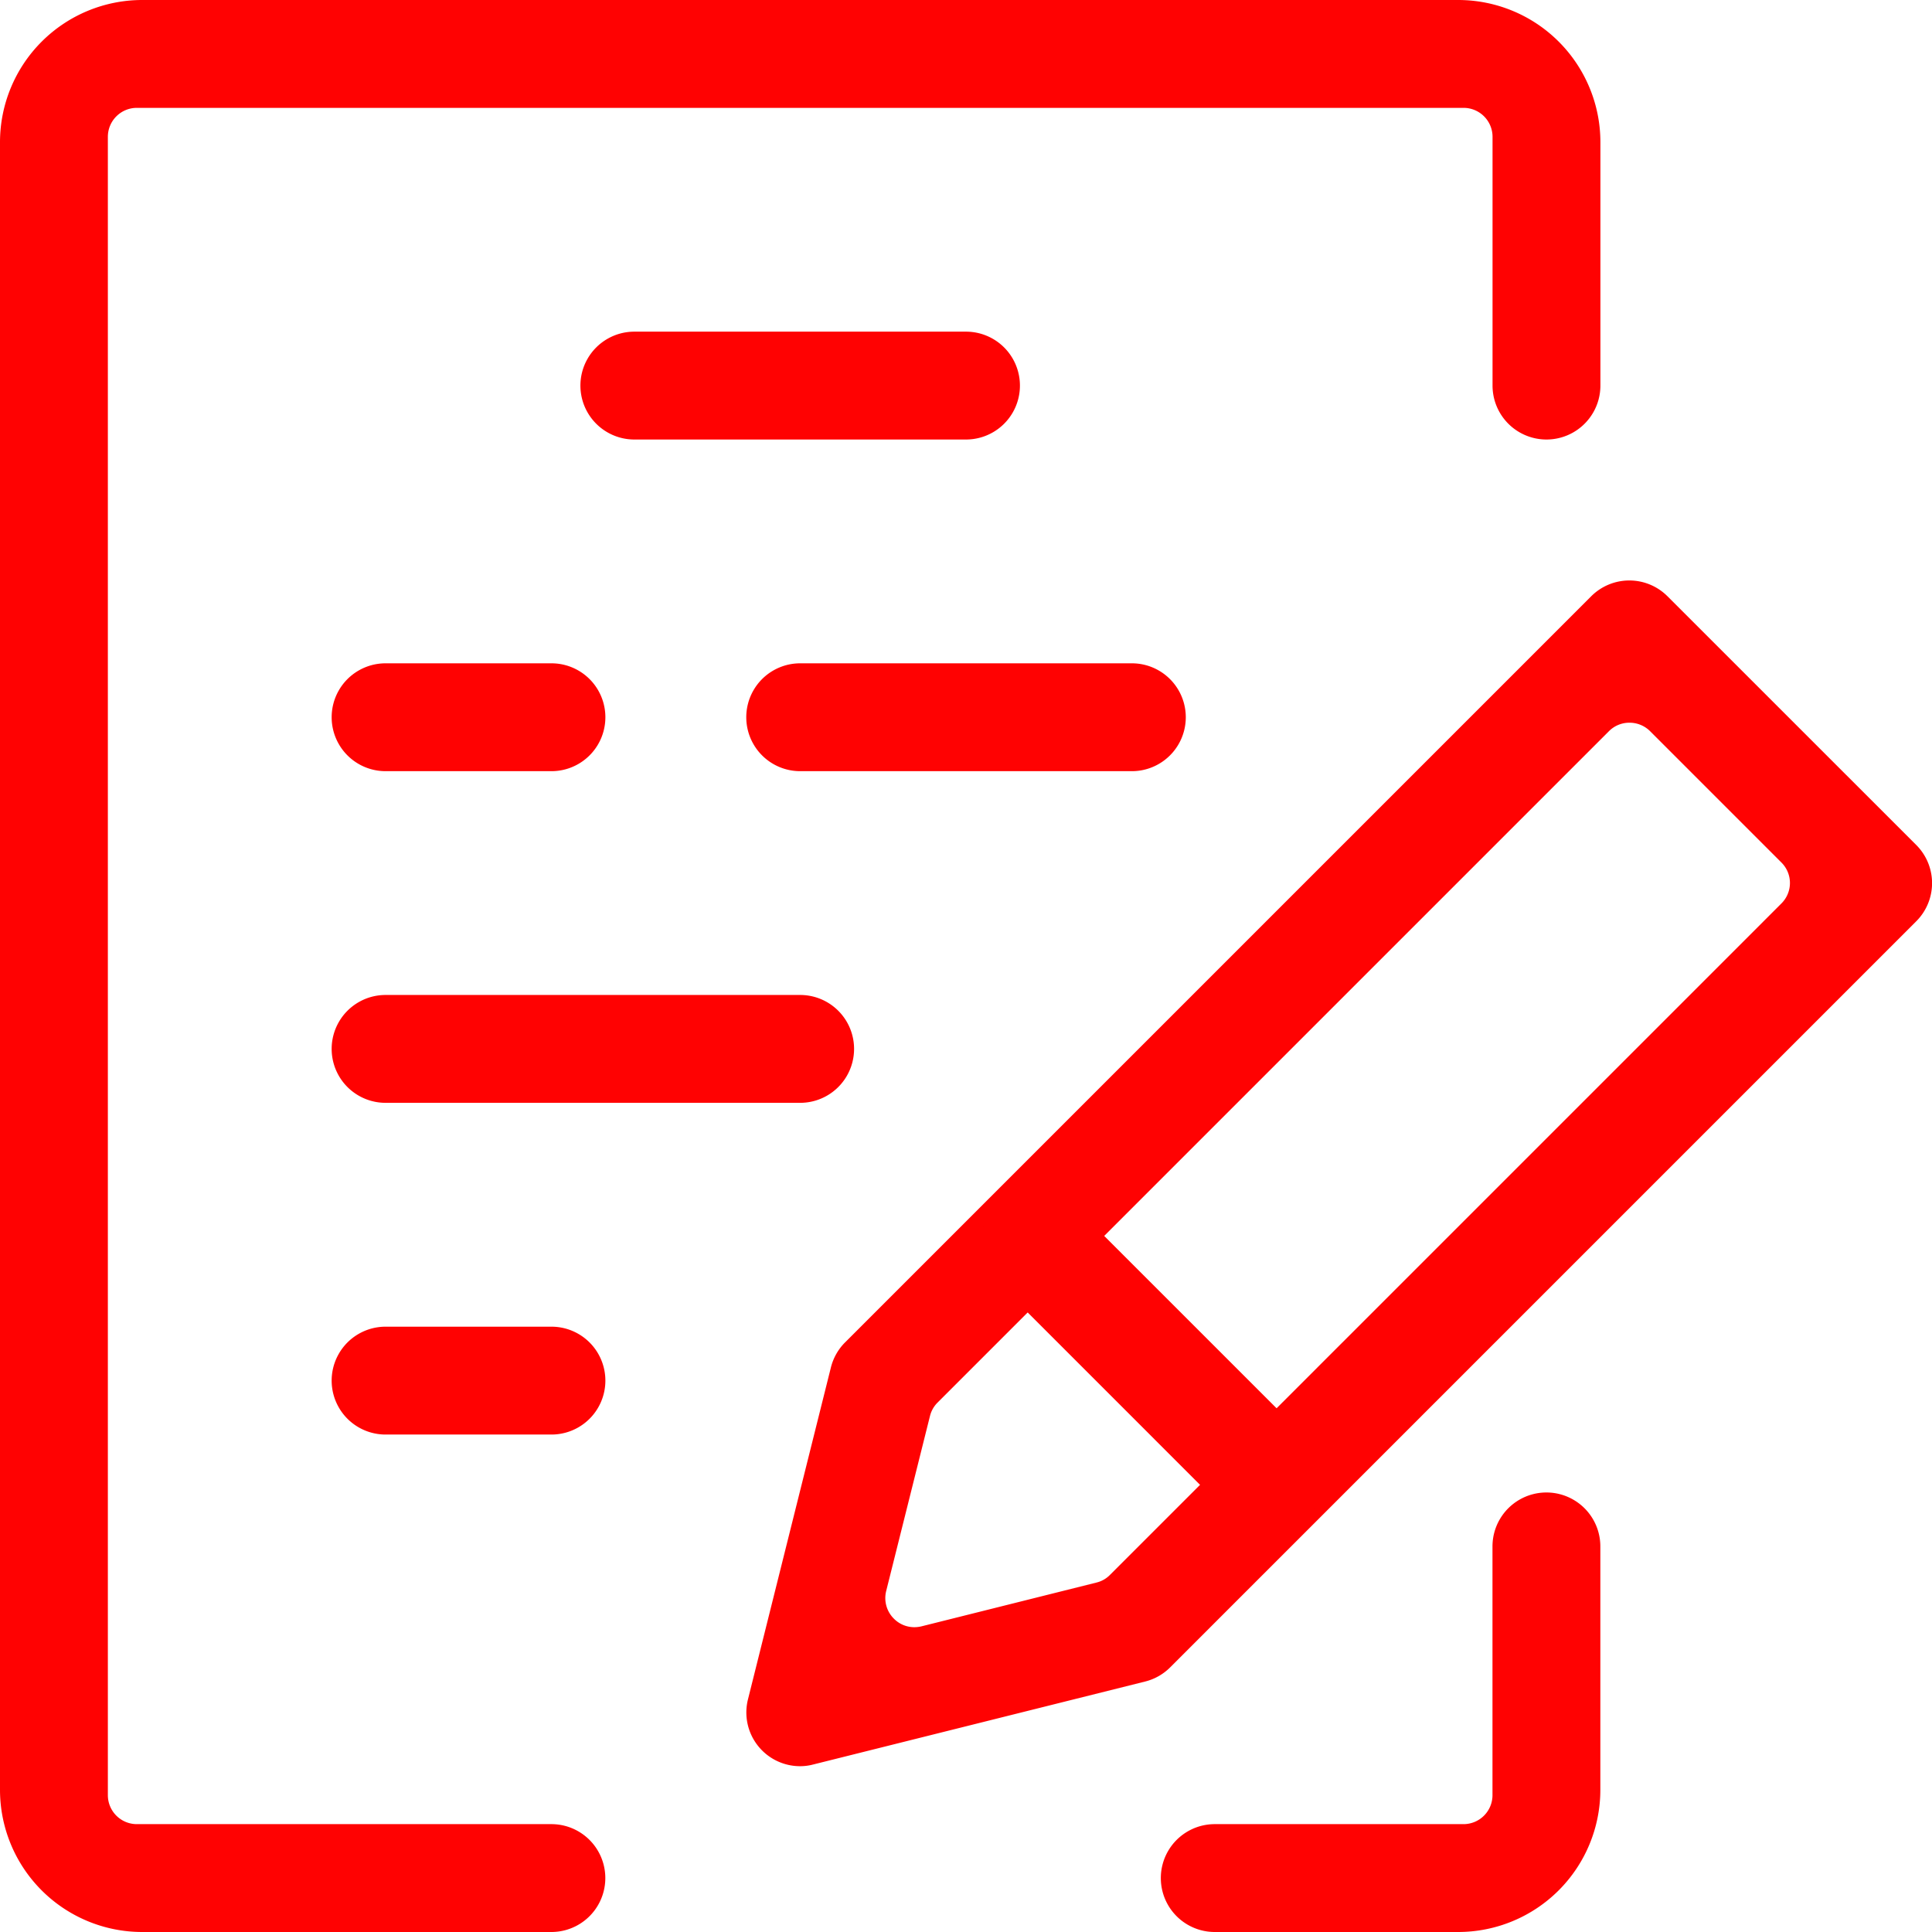
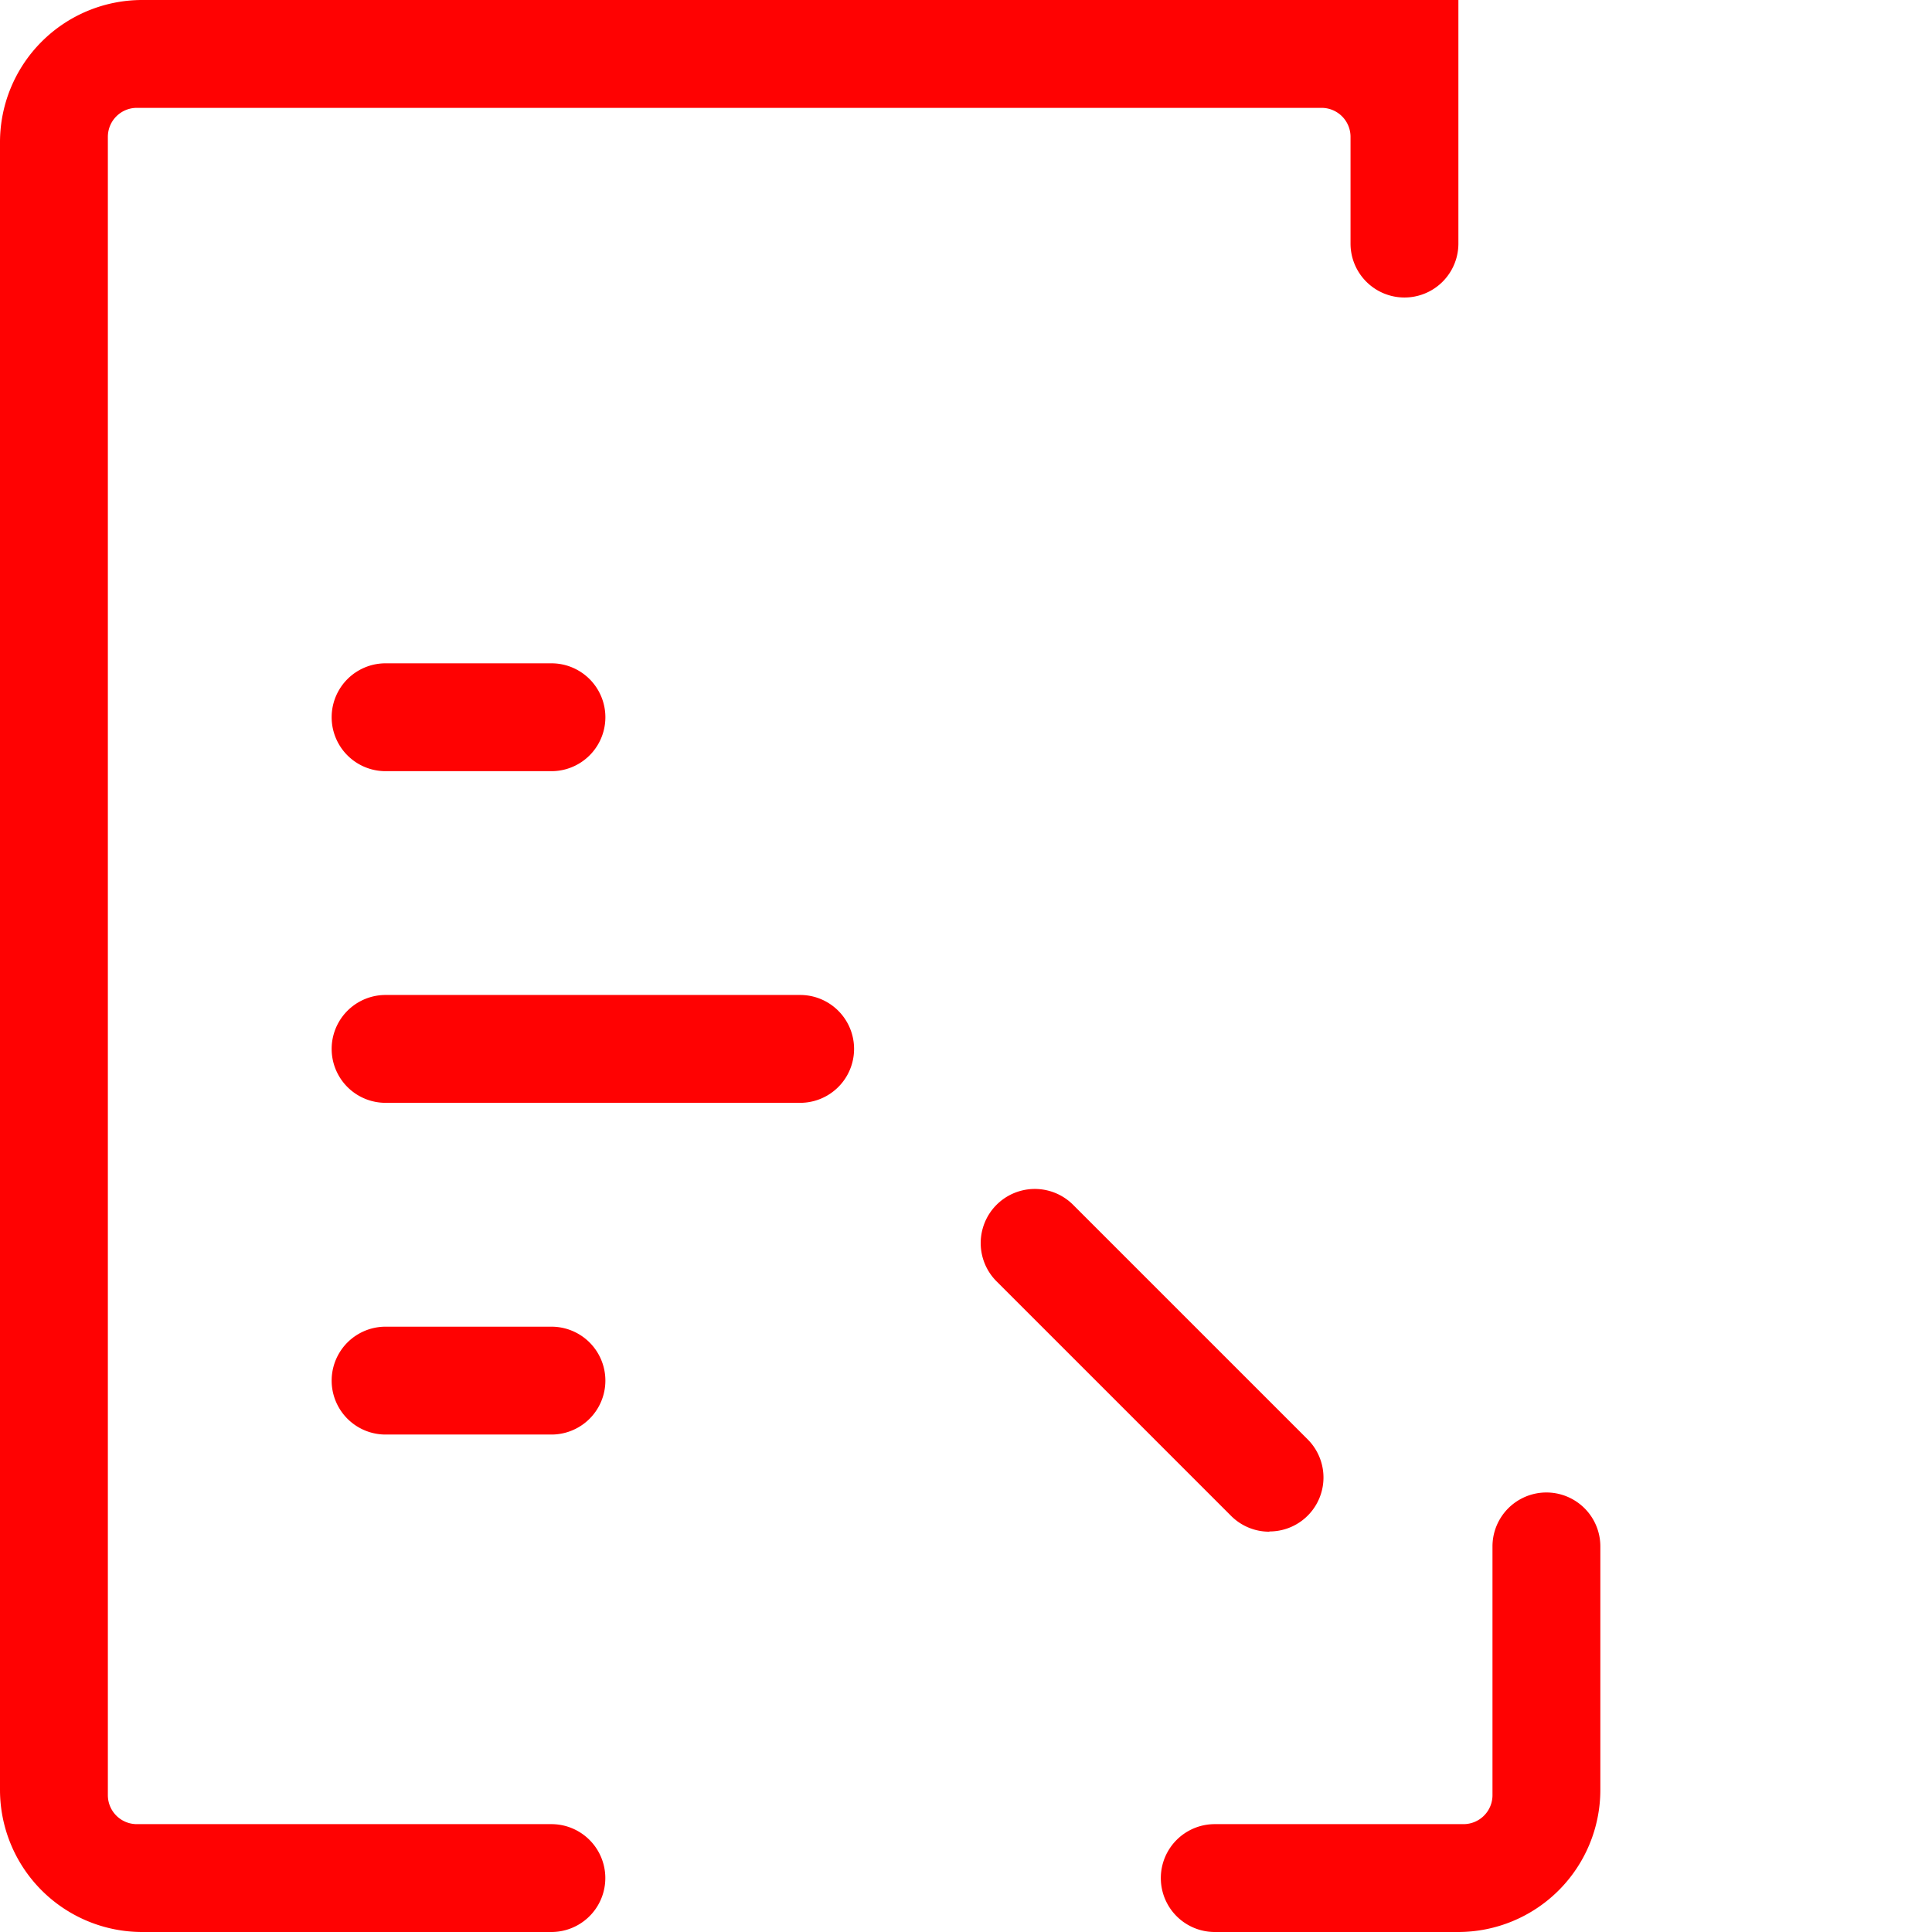
<svg xmlns="http://www.w3.org/2000/svg" width="32.814" height="32.814" viewBox="0 0 32.814 32.814">
  <g id="Group_52685" data-name="Group 52685" transform="translate(-107 -96)">
-     <path id="Path_164080" data-name="Path 164080" d="M109.412,128.814A2.415,2.415,0,0,1,107,126.4V98.412A2.416,2.416,0,0,1,109.412,96h22.358a2.416,2.416,0,0,1,2.412,2.412v4.137a.916.916,0,0,1-1.832,0V98.324a.492.492,0,0,0-.492-.492H109.324a.492.492,0,0,0-.492.492V126.49a.492.492,0,0,0,.492.492h7.041a.916.916,0,0,1,0,1.832Z" transform="translate(0 0)" fill="#ff0202" />
+     <path id="Path_164080" data-name="Path 164080" d="M109.412,128.814A2.415,2.415,0,0,1,107,126.4V98.412A2.416,2.416,0,0,1,109.412,96h22.358v4.137a.916.916,0,0,1-1.832,0V98.324a.492.492,0,0,0-.492-.492H109.324a.492.492,0,0,0-.492.492V126.49a.492.492,0,0,0,.492.492h7.041a.916.916,0,0,1,0,1.832Z" transform="translate(0 0)" fill="#ff0202" />
    <path id="Path_164081" data-name="Path 164081" d="M122.336,122.005a.916.916,0,0,1,0-1.832h4.225a.492.492,0,0,0,.492-.492v-4.225a.916.916,0,1,1,1.832,0v4.137a2.415,2.415,0,0,1-2.412,2.412Z" transform="translate(5.296 6.809)" fill="#ff0202" />
    <path id="Path_164082" data-name="Path 164082" d="M112.036,106.072a.916.916,0,1,1,0-1.832h2.817a.916.916,0,0,1,0,1.832Z" transform="translate(1.513 3.026)" fill="#ff0202" />
-     <path id="Path_164083" data-name="Path 164083" d="M117.186,106.072a.916.916,0,0,1,0-1.832h5.633a.916.916,0,1,1,0,1.832Z" transform="translate(3.405 3.026)" fill="#ff0202" />
-     <path id="Path_164084" data-name="Path 164084" d="M115.126,101.952a.916.916,0,0,1,0-1.832h5.633a.916.916,0,1,1,0,1.832Z" transform="translate(2.648 1.513)" fill="#ff0202" />
    <path id="Path_164085" data-name="Path 164085" d="M112.036,110.192a.916.916,0,1,1,0-1.832h7.041a.916.916,0,0,1,0,1.832Z" transform="translate(1.513 4.539)" fill="#ff0202" />
    <path id="Path_164086" data-name="Path 164086" d="M112.036,114.312a.916.916,0,1,1,0-1.832h2.817a.916.916,0,0,1,0,1.832Z" transform="translate(1.513 6.053)" fill="#ff0202" />
-     <path id="Path_164087" data-name="Path 164087" d="M117.186,123.35a.913.913,0,0,1-.887-1.136l1.408-5.635a.915.915,0,0,1,.238-.424l12.676-12.676a.916.916,0,0,1,1.295,0l4.226,4.225a.916.916,0,0,1,0,1.295l-12.675,12.675a.914.914,0,0,1-.427.239l-5.633,1.408A.872.872,0,0,1,117.186,123.35Zm14.083-17.723a.487.487,0,0,0-.347.144l-11.4,11.4a.486.486,0,0,0-.131.228l-.745,2.977a.493.493,0,0,0,.131.468.487.487,0,0,0,.347.145.516.516,0,0,0,.12-.014l2.977-.745a.475.475,0,0,0,.228-.131l11.4-11.4a.49.49,0,0,0,0-.7l-2.233-2.233A.493.493,0,0,0,131.269,105.627Z" transform="translate(3.405 2.648)" fill="#ff0202" />
    <path id="Path_164088" data-name="Path 164088" d="M124.083,116.589a.915.915,0,0,1-.648-.268l-3.984-3.984a.917.917,0,0,1,1.3-1.3l3.984,3.984a.916.916,0,0,1-.648,1.564Z" transform="translate(4.475 5.426)" fill="#ff0202" />
  </g>
</svg>